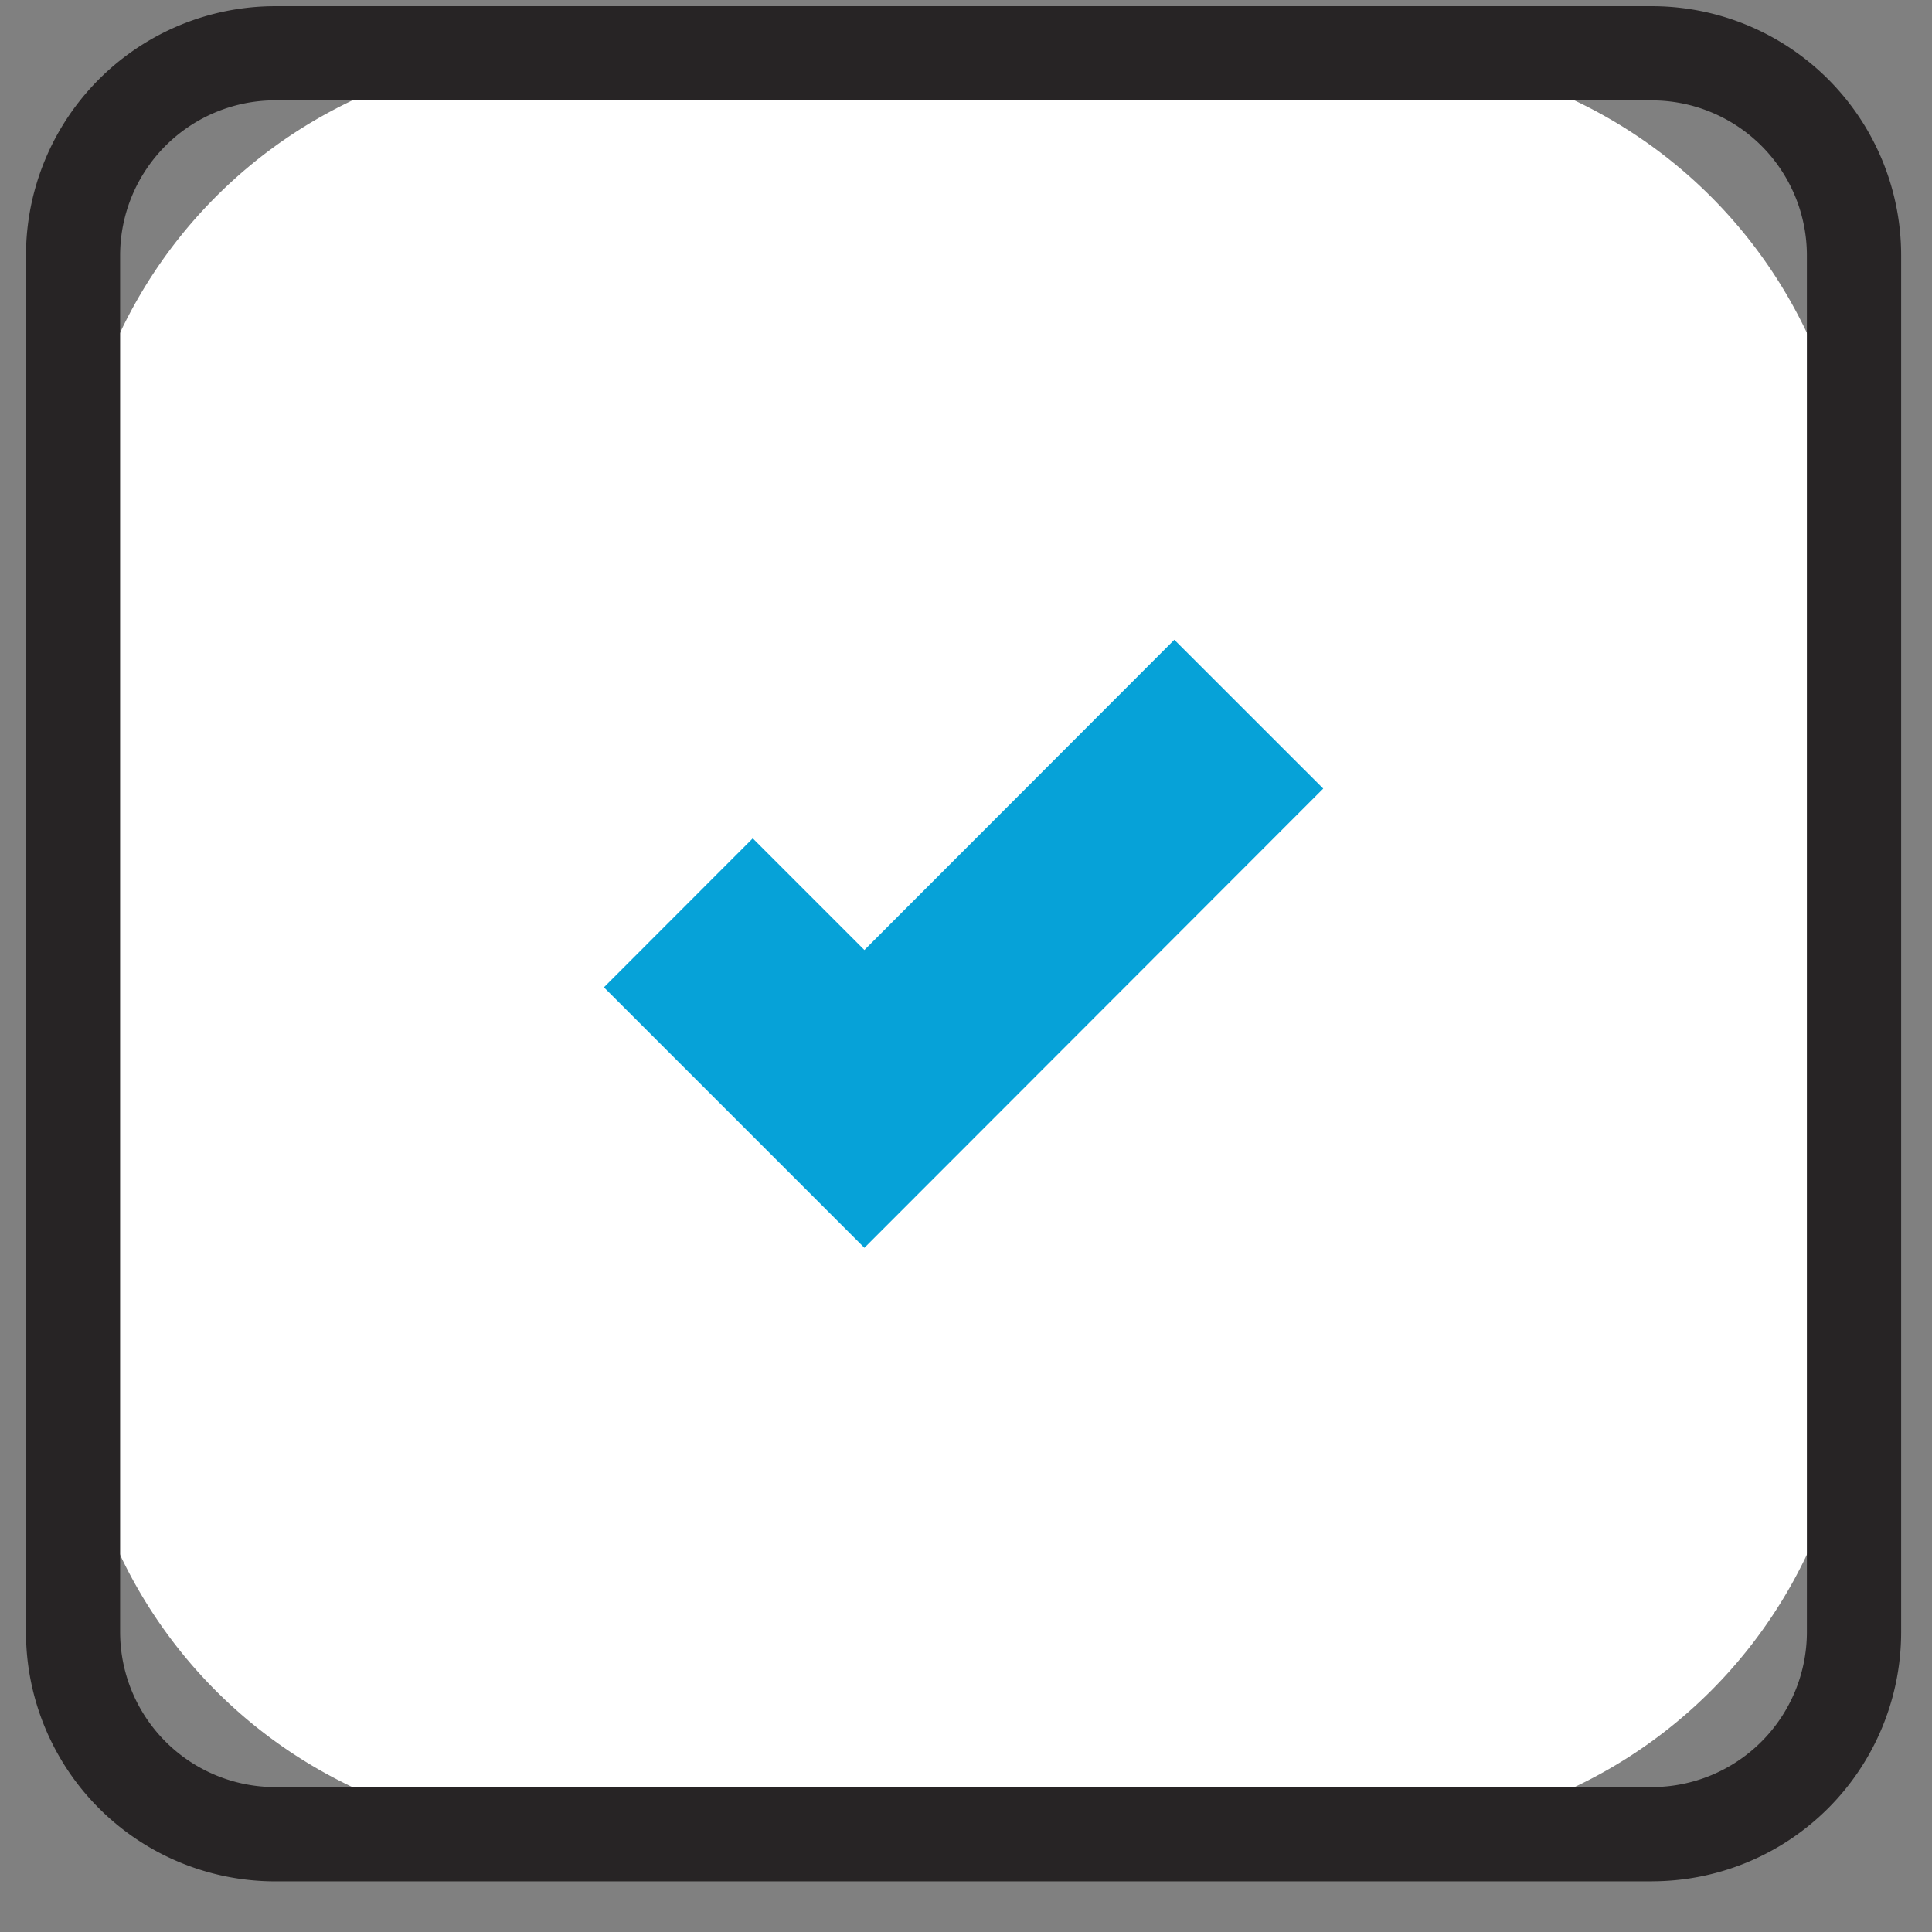
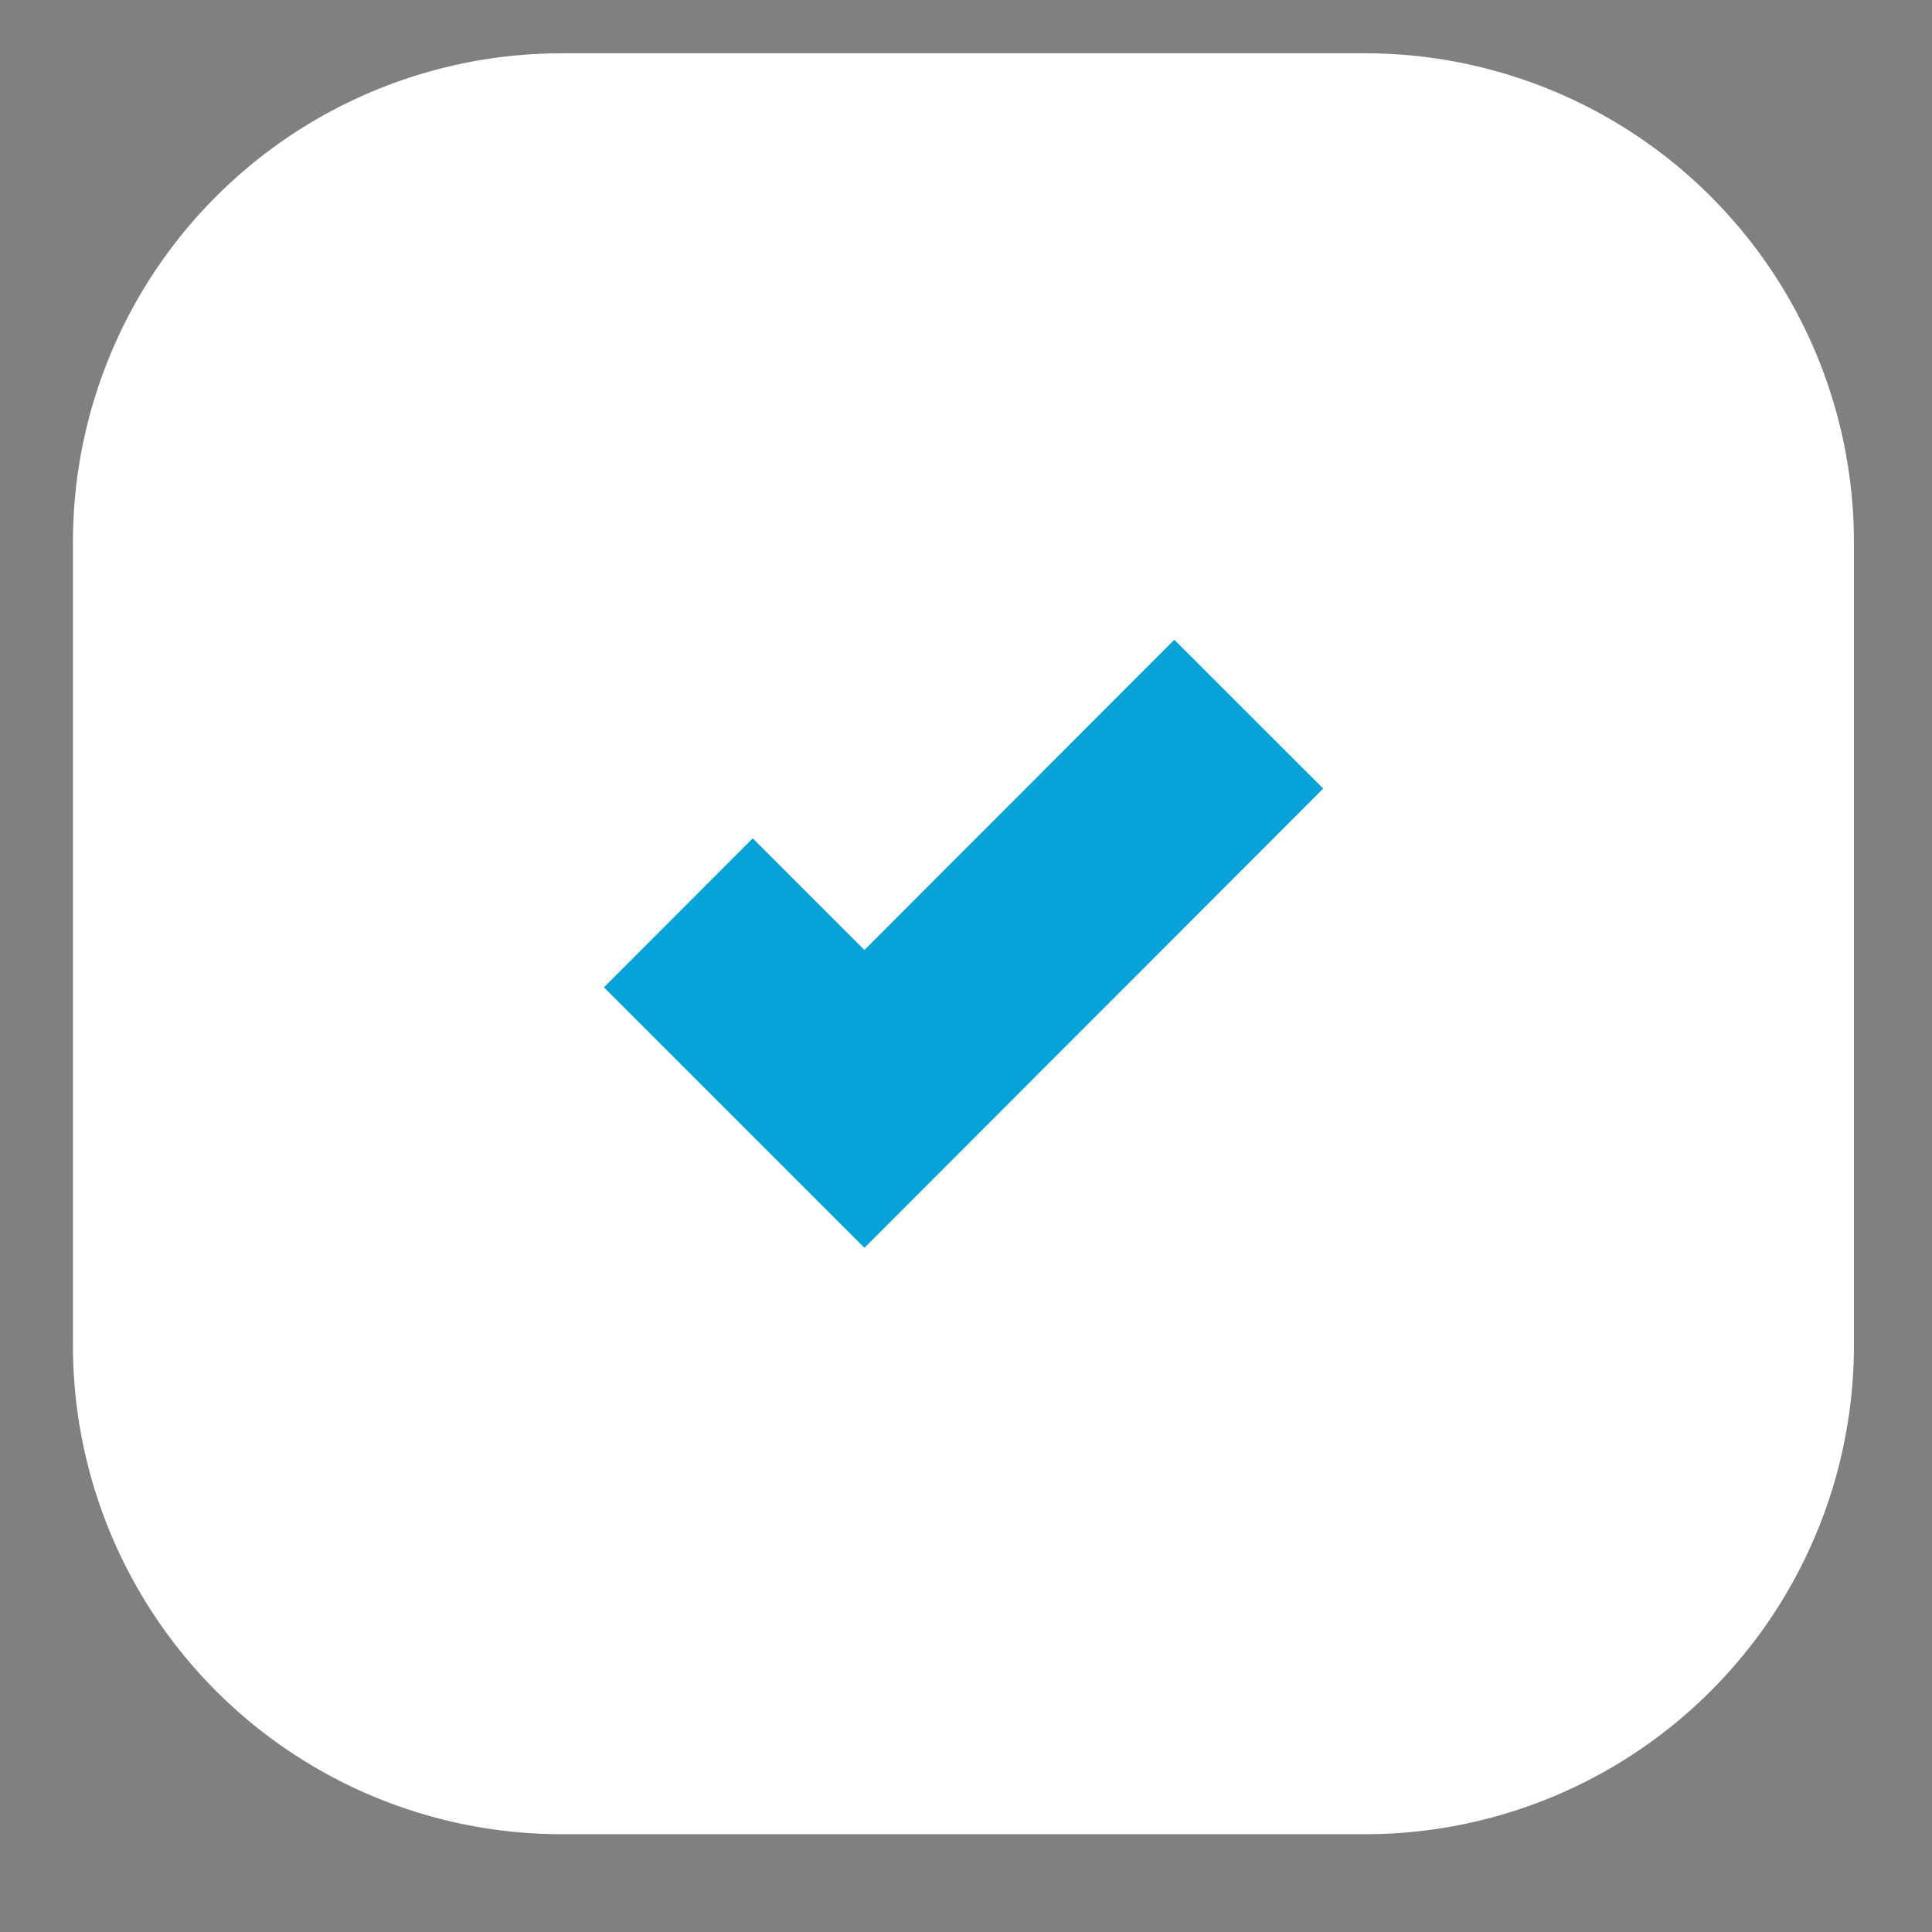
<svg xmlns="http://www.w3.org/2000/svg" width="29" height="29" fill="none">
  <rect width="100%" height="100%" fill="#808080" stroke="none" />
  <path fill="#fff" d="M20.49.8H8.432a7.337 7.337 0 0 0-7.337 7.337v12.058a7.337 7.337 0 0 0 7.337 7.337H20.49a7.337 7.337 0 0 0 7.338-7.337V8.137A7.337 7.337 0 0 0 20.49.8Z" />
-   <path fill="#272425" d="M24.796 28.24H4.129A3.742 3.742 0 0 1 .39 24.5V3.832A3.742 3.742 0 0 1 4.13.093h20.667a3.742 3.742 0 0 1 3.74 3.74v20.666a3.742 3.742 0 0 1-3.74 3.74ZM4.129 1.506a2.328 2.328 0 0 0-2.326 2.326v20.666a2.329 2.329 0 0 0 2.326 2.327h20.667a2.329 2.329 0 0 0 2.326-2.327V3.833a2.328 2.328 0 0 0-2.326-2.326H4.129Z" />
  <path fill="#06A2D8" d="m12.975 18.73-3.91-3.91 2.234-2.236 1.676 1.676 4.652-4.657 2.235 2.234-6.887 6.893Z" />
</svg>